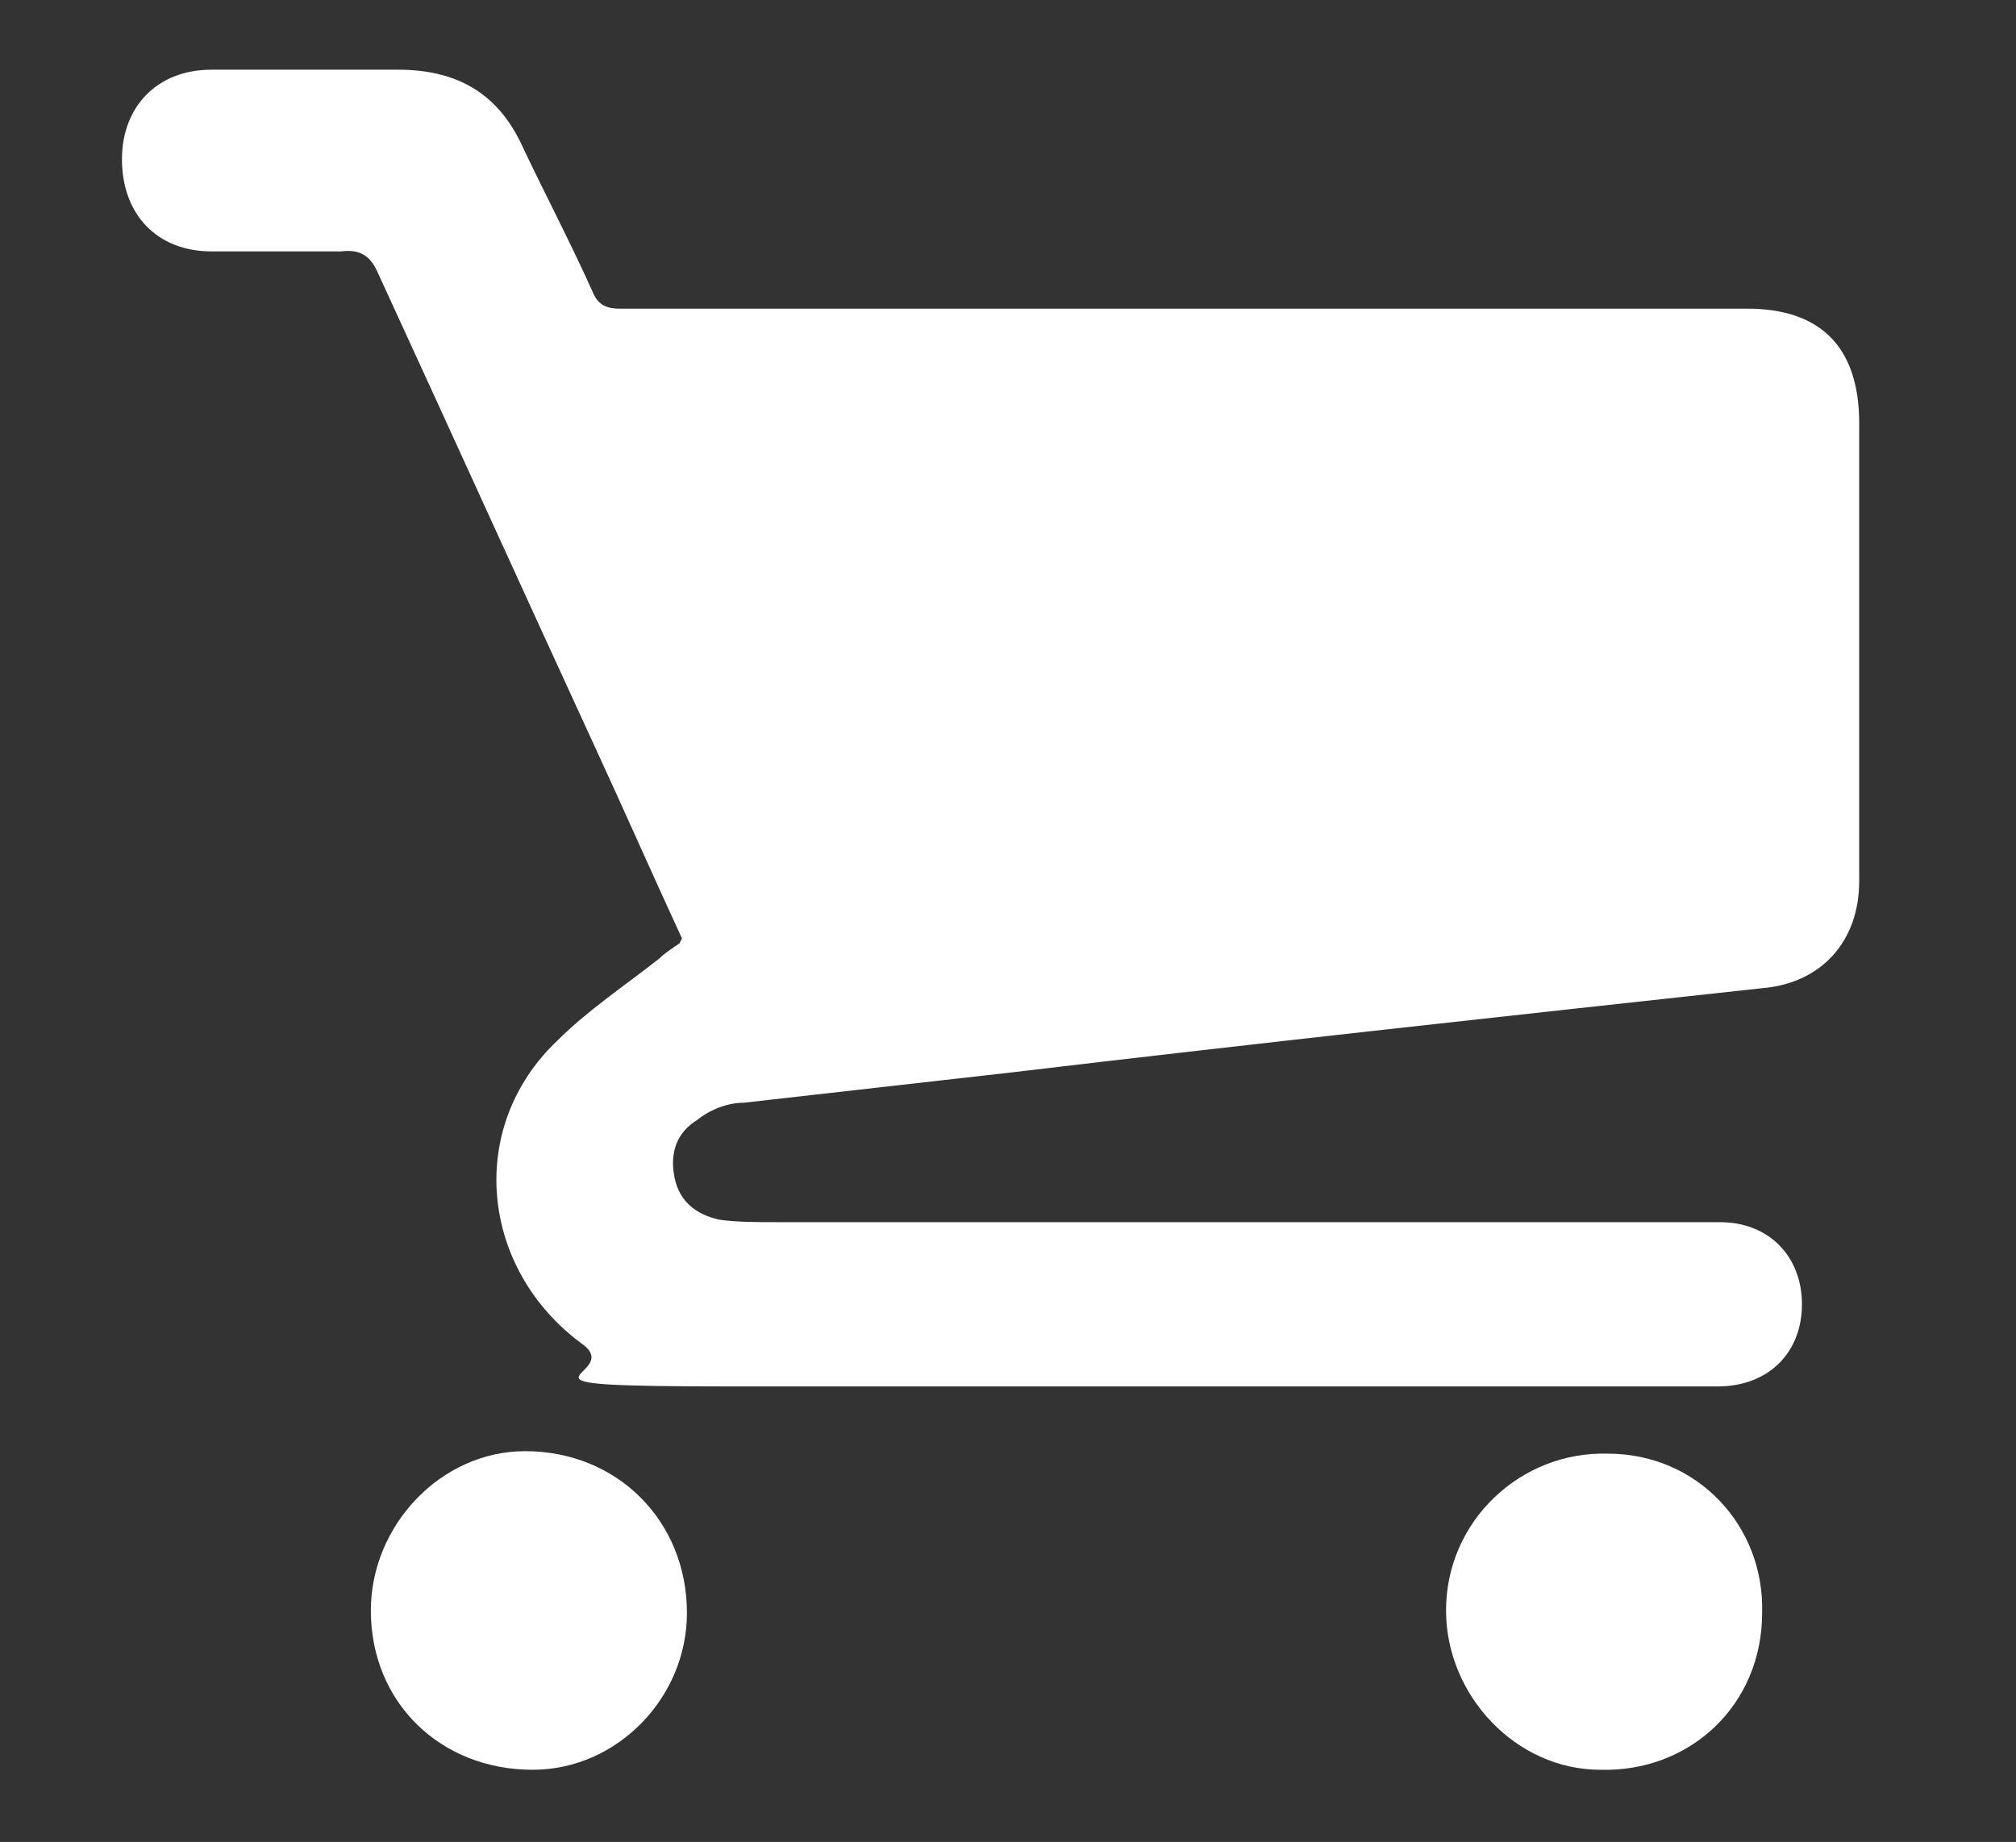
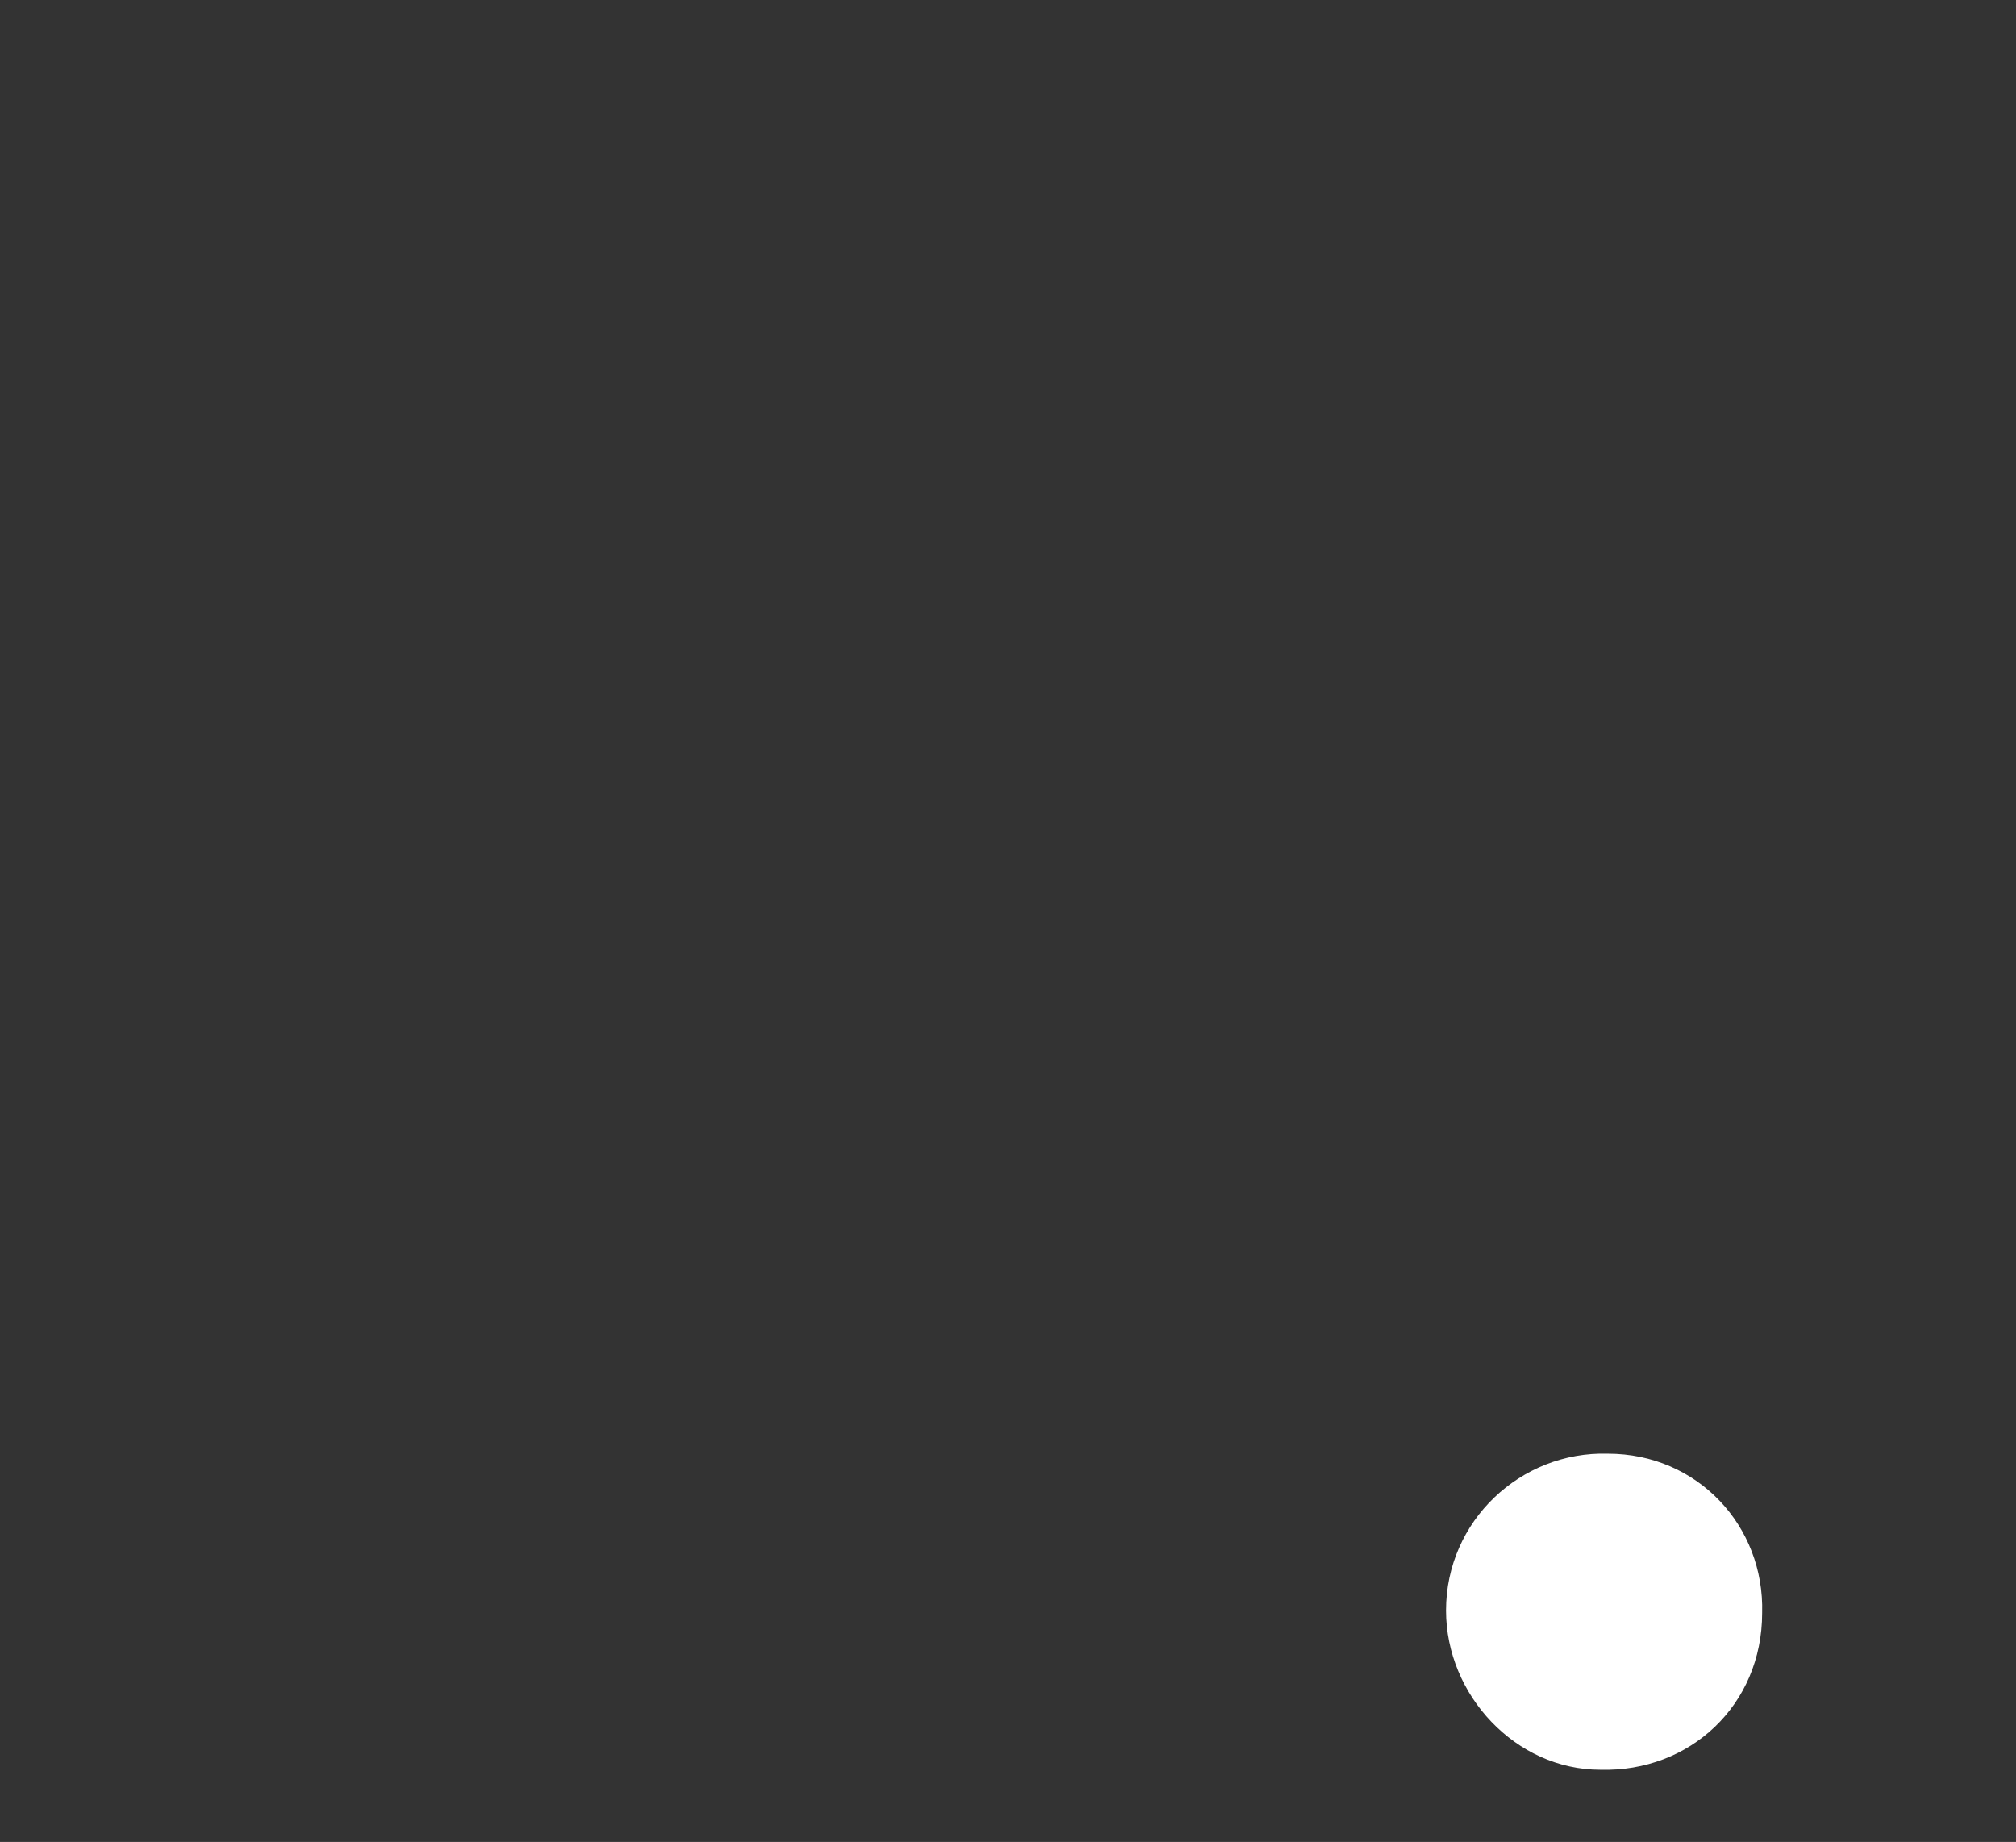
<svg xmlns="http://www.w3.org/2000/svg" version="1.1" viewBox="0 0 81 74">
  <rect x="0" y="0" width="81" height="74" fill="#333333" stroke="none" />
  <defs>
    <style>
      .cls-1 {
        fill: #fff;
      }
    </style>
  </defs>
  <g>
    <g id="Laag_1">
-       <path class="cls-1" d="M27.4,37.7c-1.2-2.6-2.3-5.1-3.5-7.7-2.9-6.3-5.8-12.7-8.7-19-.3-.7-.7-1-1.5-.9-1.7,0-3.5,0-5.2,0-2.2,0-3.6-1.5-3.6-3.7,0-2.1,1.4-3.6,3.6-3.6,2.5,0,5,0,7.5,0,2.3,0,4,.9,5,3.1.9,1.9,1.9,3.8,2.8,5.8.2.5.5.7,1.1.7,11.9,0,23.8,0,35.7,0s6.4,0,9.6,0c3,0,4.5,1.6,4.5,4.6v18.4c0,2.4-1.5,4.1-3.9,4.3-10.1,1.1-20.2,2.2-30.3,3.4-3.5.4-7.1.8-10.6,1.2-.7,0-1.4.3-1.9.7-.8.5-1.1,1.3-.9,2.3.2,1,.9,1.5,1.8,1.7.7.1,1.5.1,2.3.1,11.7,0,23.3,0,35,0,1,0,2,0,2.9,0,2,0,3.3,1.4,3.3,3.3s-1.3,3.3-3.4,3.3c-3.1,0-6.2,0-9.2,0-10.1,0-20.2,0-30.4,0s-4.2-.4-6-1.7c-4.1-3-4.7-8.7-1-12.2,1.2-1.2,2.7-2.2,4.1-3.3.2-.2.5-.4.8-.6h0Z" />
      <path class="cls-1" d="M70.8,64.8c0,3.7-2.9,6.4-6.5,6.3-3.4,0-6.2-3-6.2-6.4,0-3.6,3-6.4,6.5-6.3,3.6,0,6.3,2.9,6.2,6.4Z" />
-       <path class="cls-1" d="M14.9,64.7c0-3.4,2.8-6.4,6.2-6.4,3.7,0,6.5,2.8,6.5,6.5,0,3.4-2.8,6.3-6.2,6.3-3.7,0-6.5-2.7-6.5-6.4h0Z" />
    </g>
  </g>
</svg>